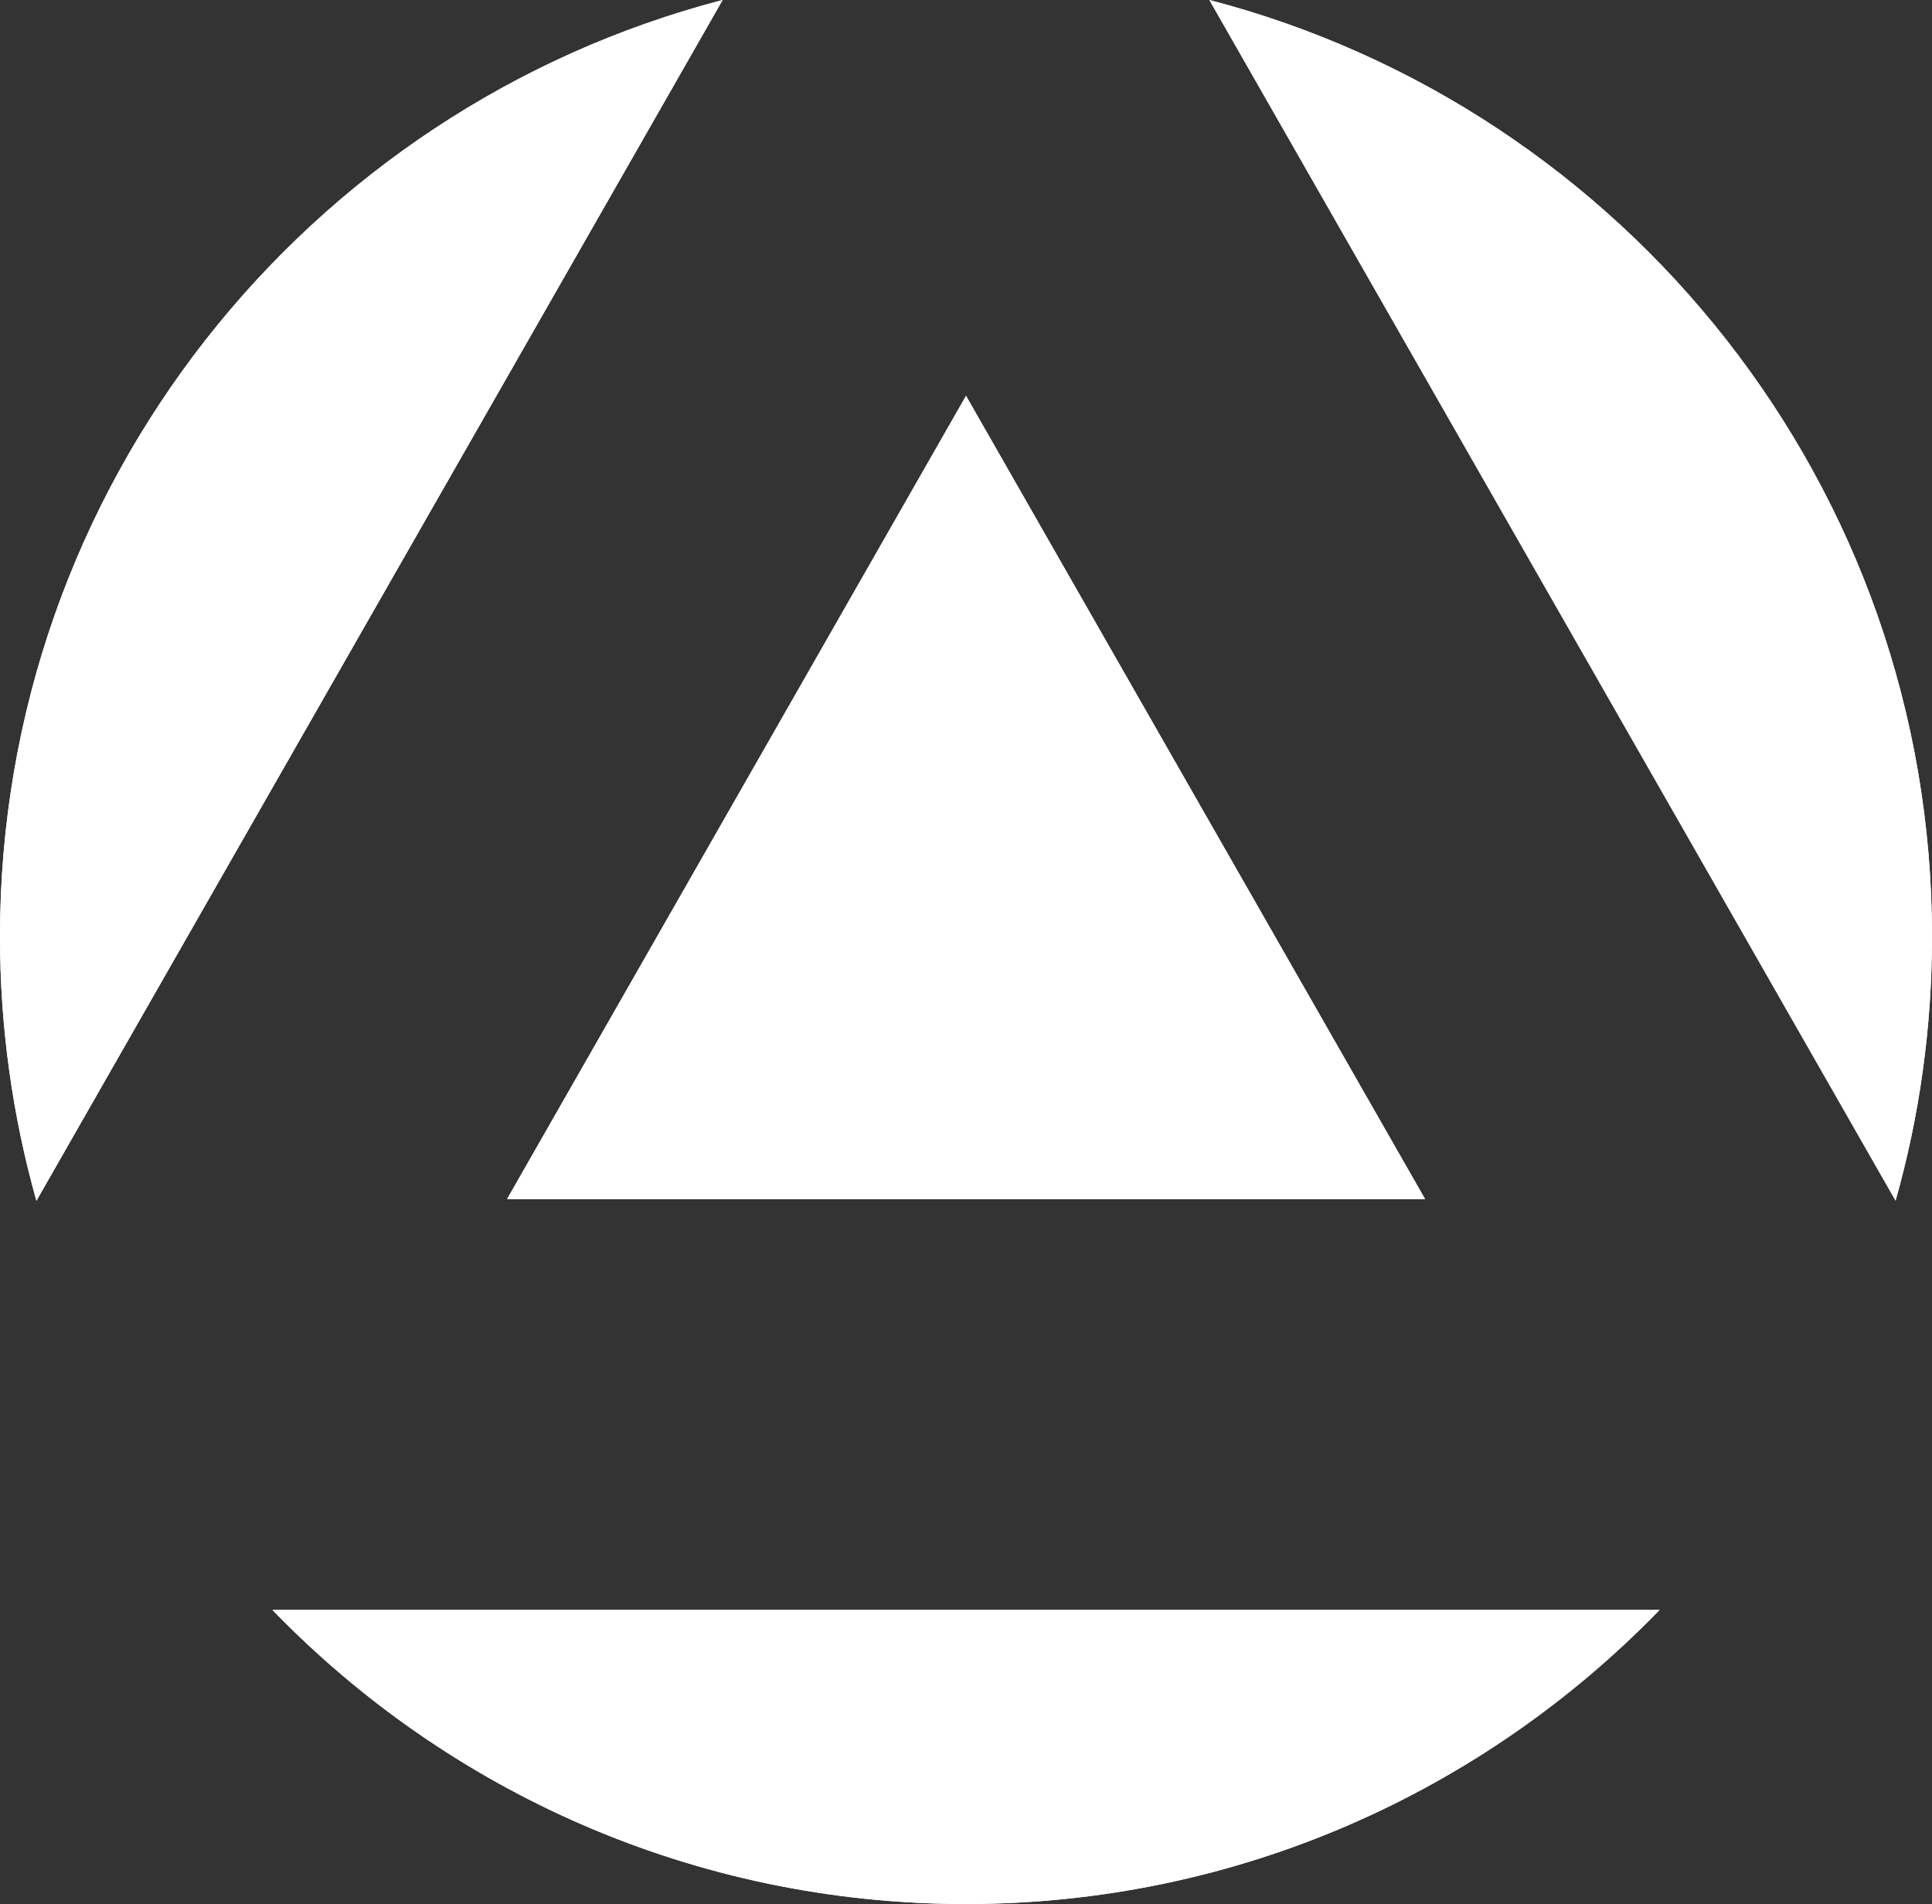
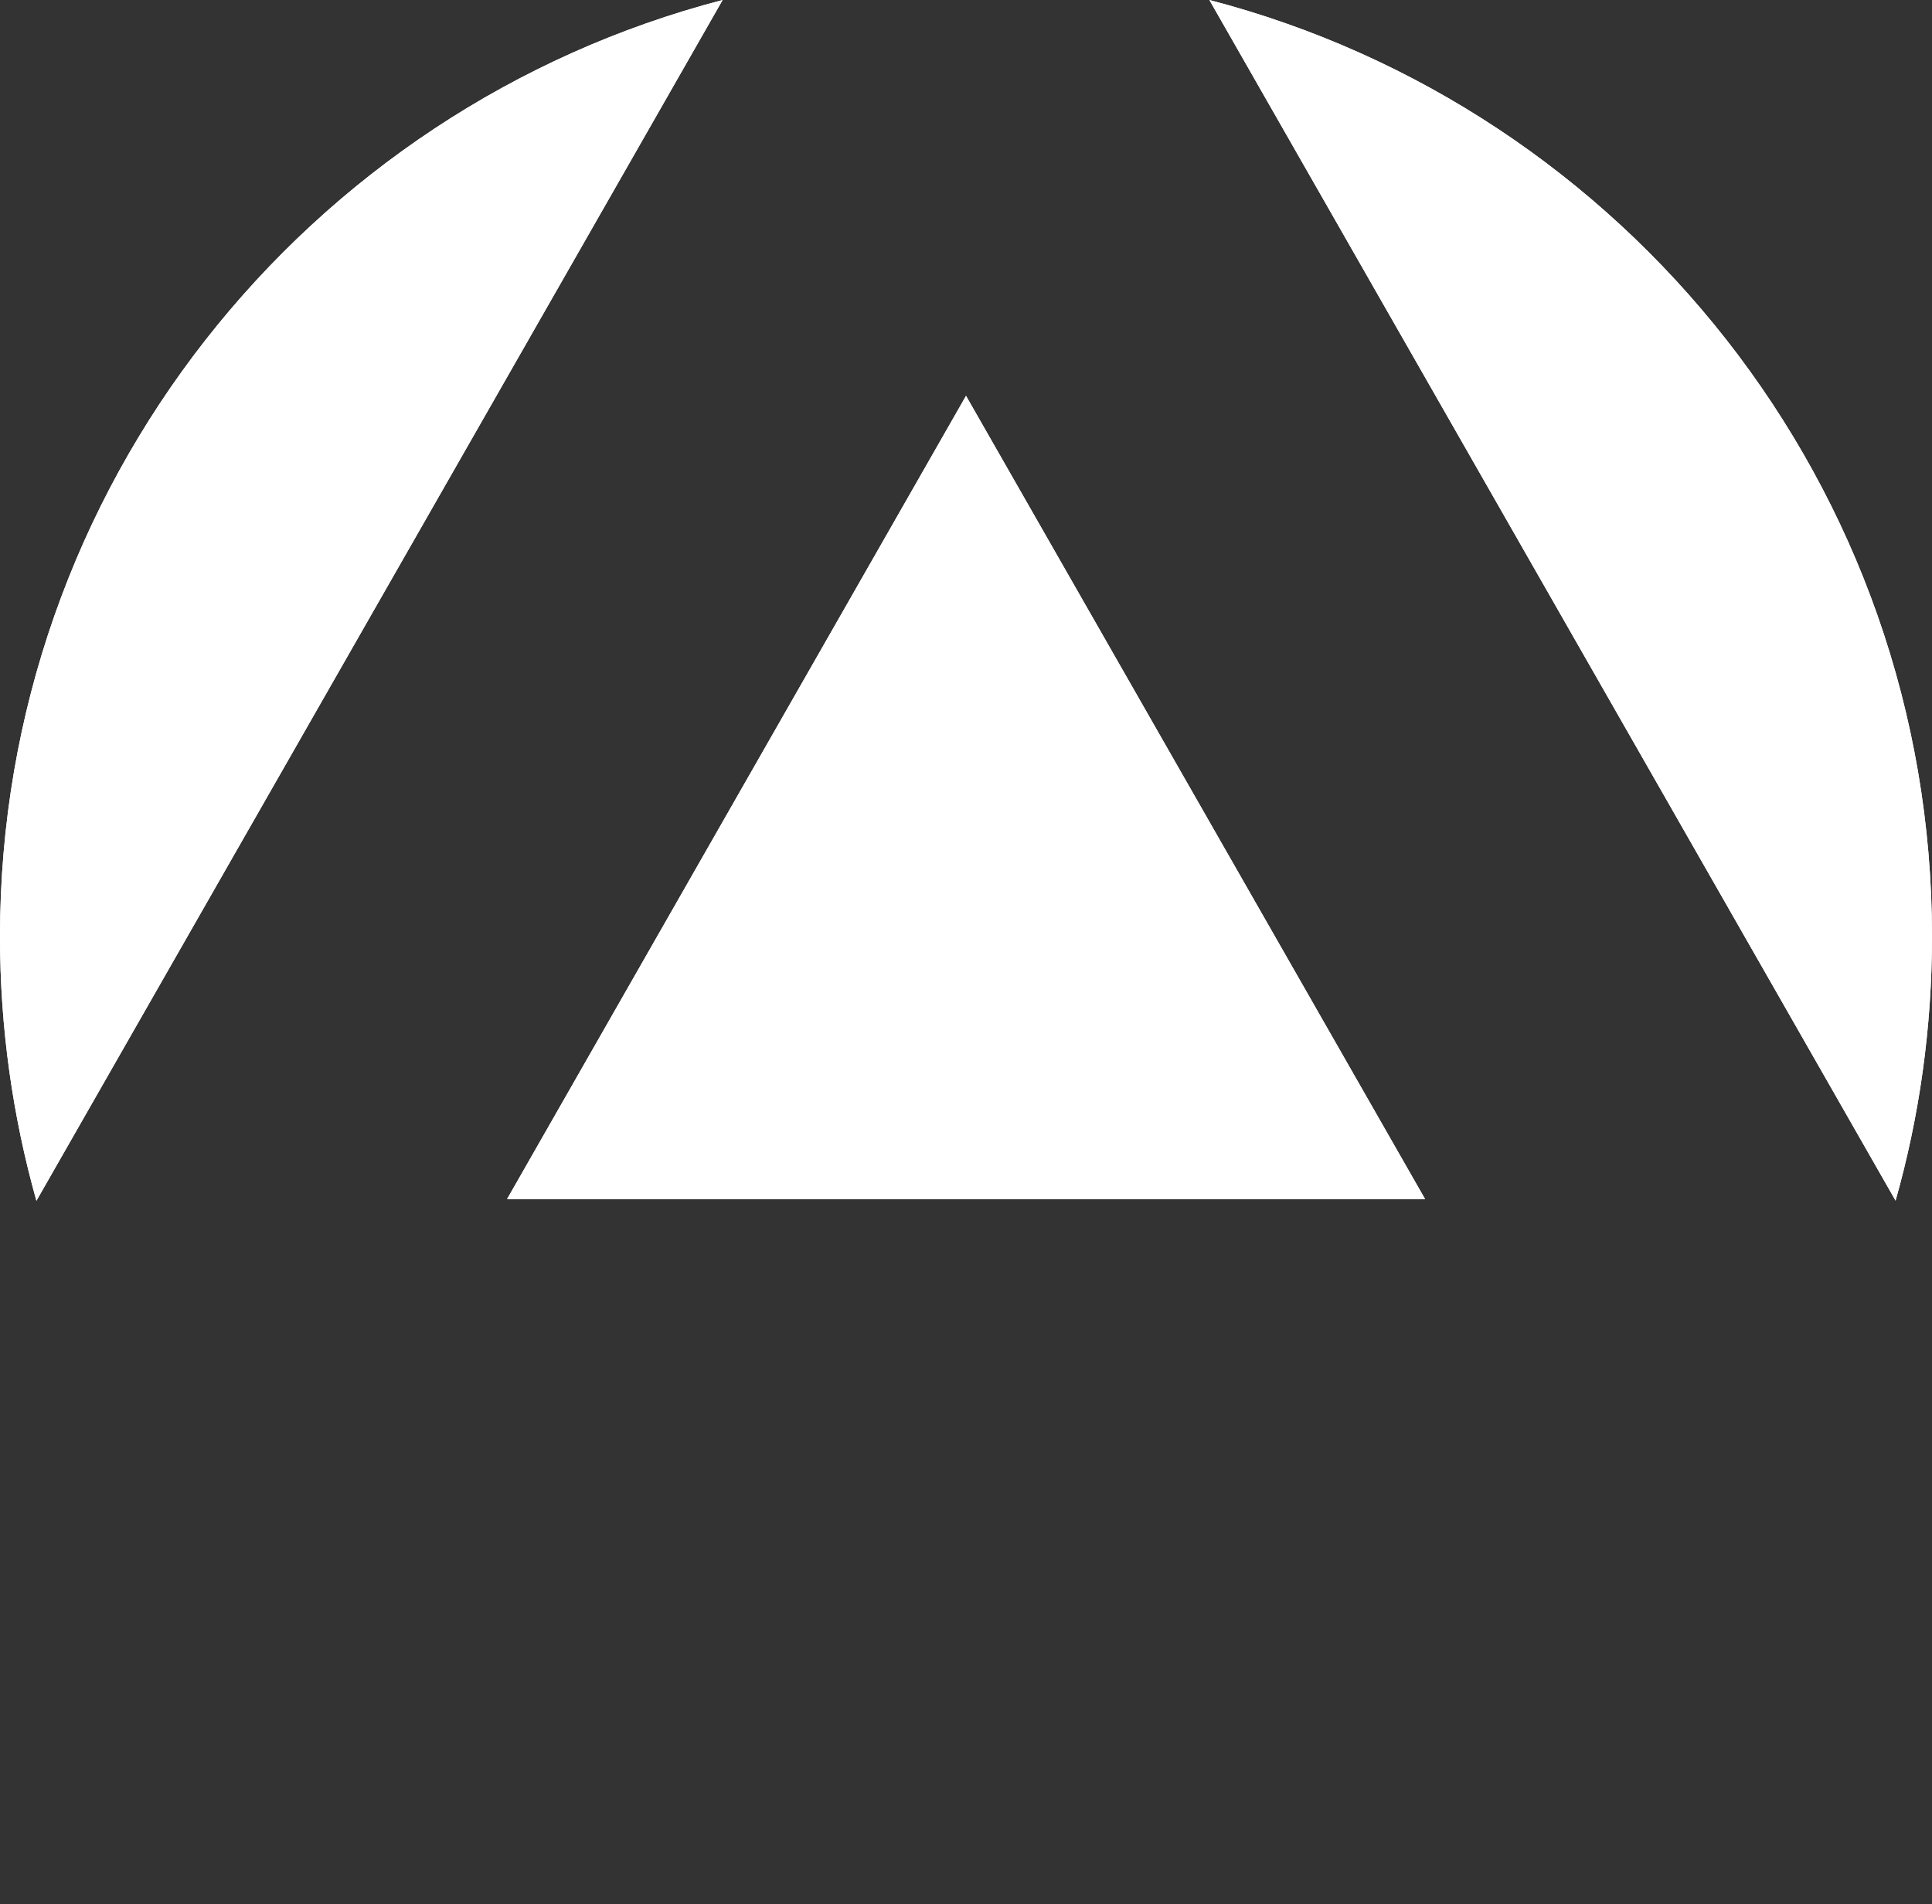
<svg xmlns="http://www.w3.org/2000/svg" width="139" height="137" viewBox="0 0 139 137" fill="none">
  <rect x="0" y="0" width="139" height="137" fill="#333333" stroke="none" />
  <g clip-path="url(#clip0_6285_487)">
    <path d="M87.01 0L136.38 86.39C138.09 80.35 139 73.97 139 67.38C139 35 116.92 7.78 87.01 0Z" fill="white" />
    <path d="M87.01 0L136.38 86.39C138.09 80.35 139 73.97 139 67.38C139 35 116.92 7.78 87.01 0Z" fill="white" />
-     <path d="M69.5 137C89.08 137 106.76 128.88 119.4 115.84H19.6C32.23 128.89 49.92 137 69.5 137Z" fill="white" />
-     <path d="M69.5 137C89.08 137 106.76 128.88 119.4 115.84H19.6C32.23 128.89 49.92 137 69.5 137Z" fill="white" />
    <path d="M0 67.39C0 73.98 0.92 80.36 2.62 86.4L51.99 0C22.09 7.78 0 35 0 67.39Z" fill="white" />
-     <path d="M0 67.39C0 73.98 0.92 80.36 2.62 86.4L51.99 0C22.09 7.78 0 35 0 67.39Z" fill="white" />
+     <path d="M0 67.39C0 73.98 0.92 80.36 2.62 86.4L51.99 0C22.09 7.78 0 35 0 67.39" fill="white" />
    <path d="M102.53 86.28L69.501 28.48L36.48 86.28H102.53Z" fill="white" />
    <path d="M102.53 86.28L69.501 28.48L36.48 86.28H102.53Z" fill="white" />
  </g>
  <defs>
    <clipPath id="clip0_6285_487">
      <rect width="139" height="137" fill="white" />
    </clipPath>
  </defs>
</svg>